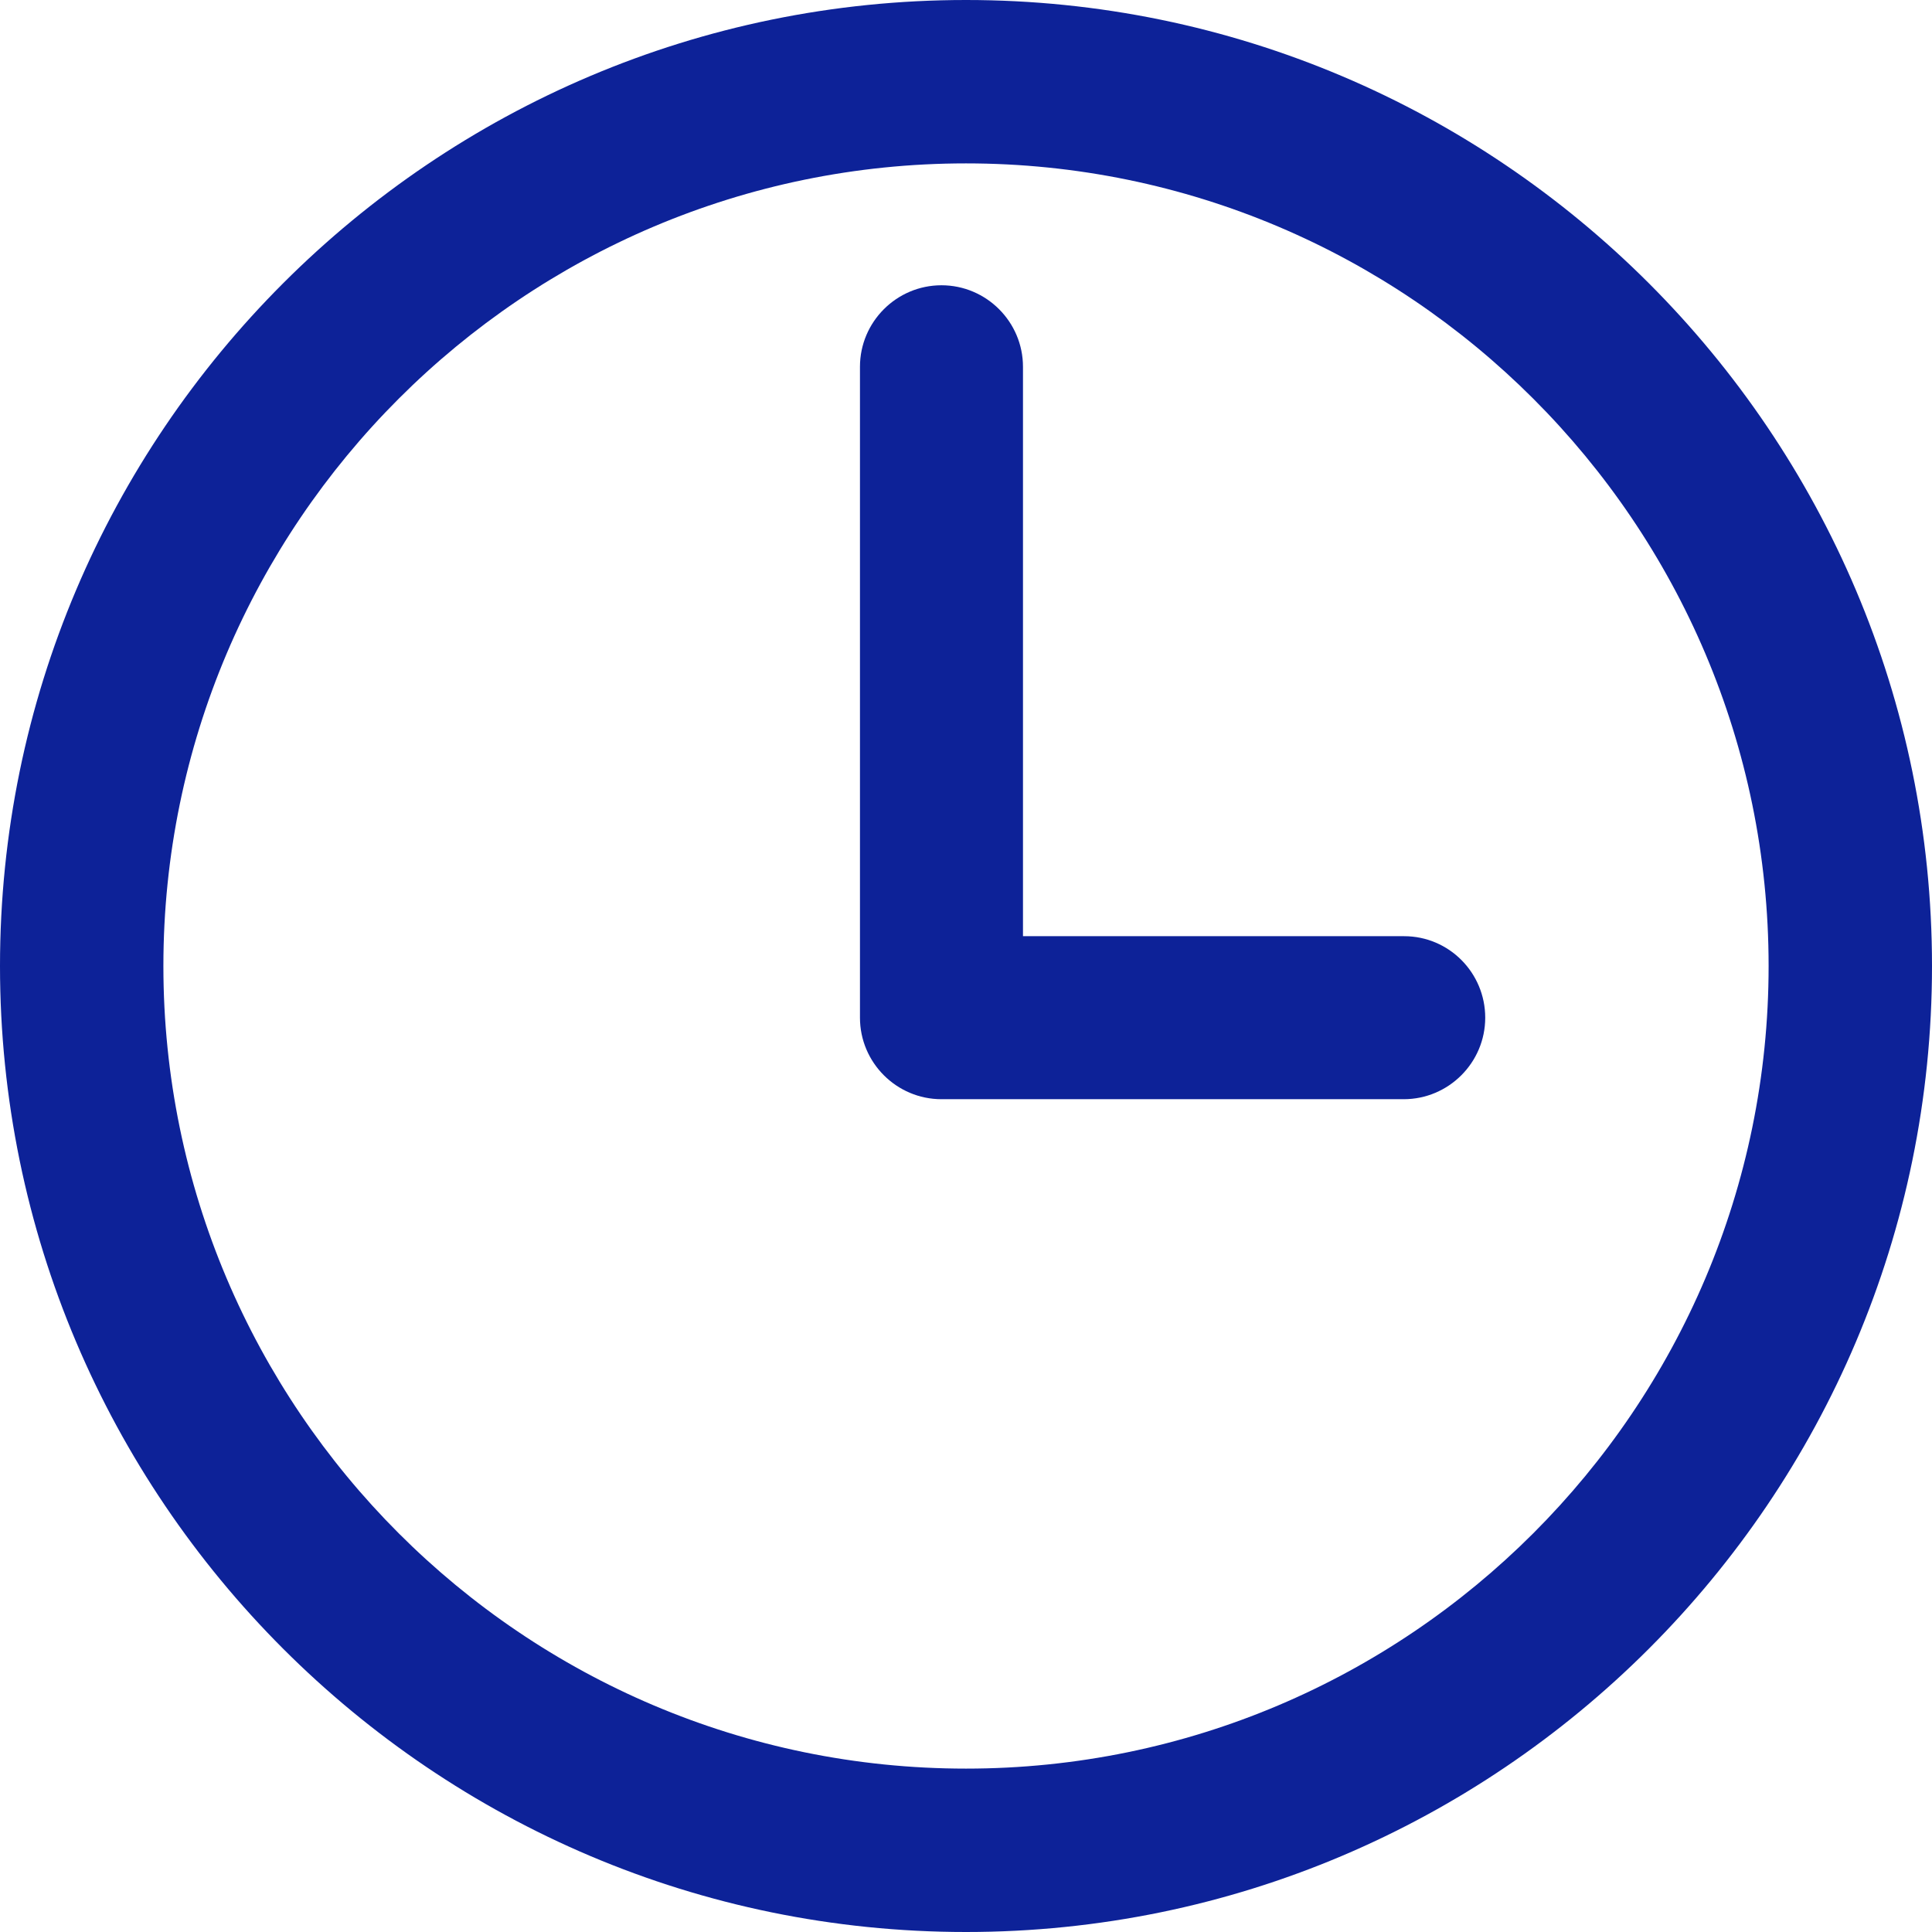
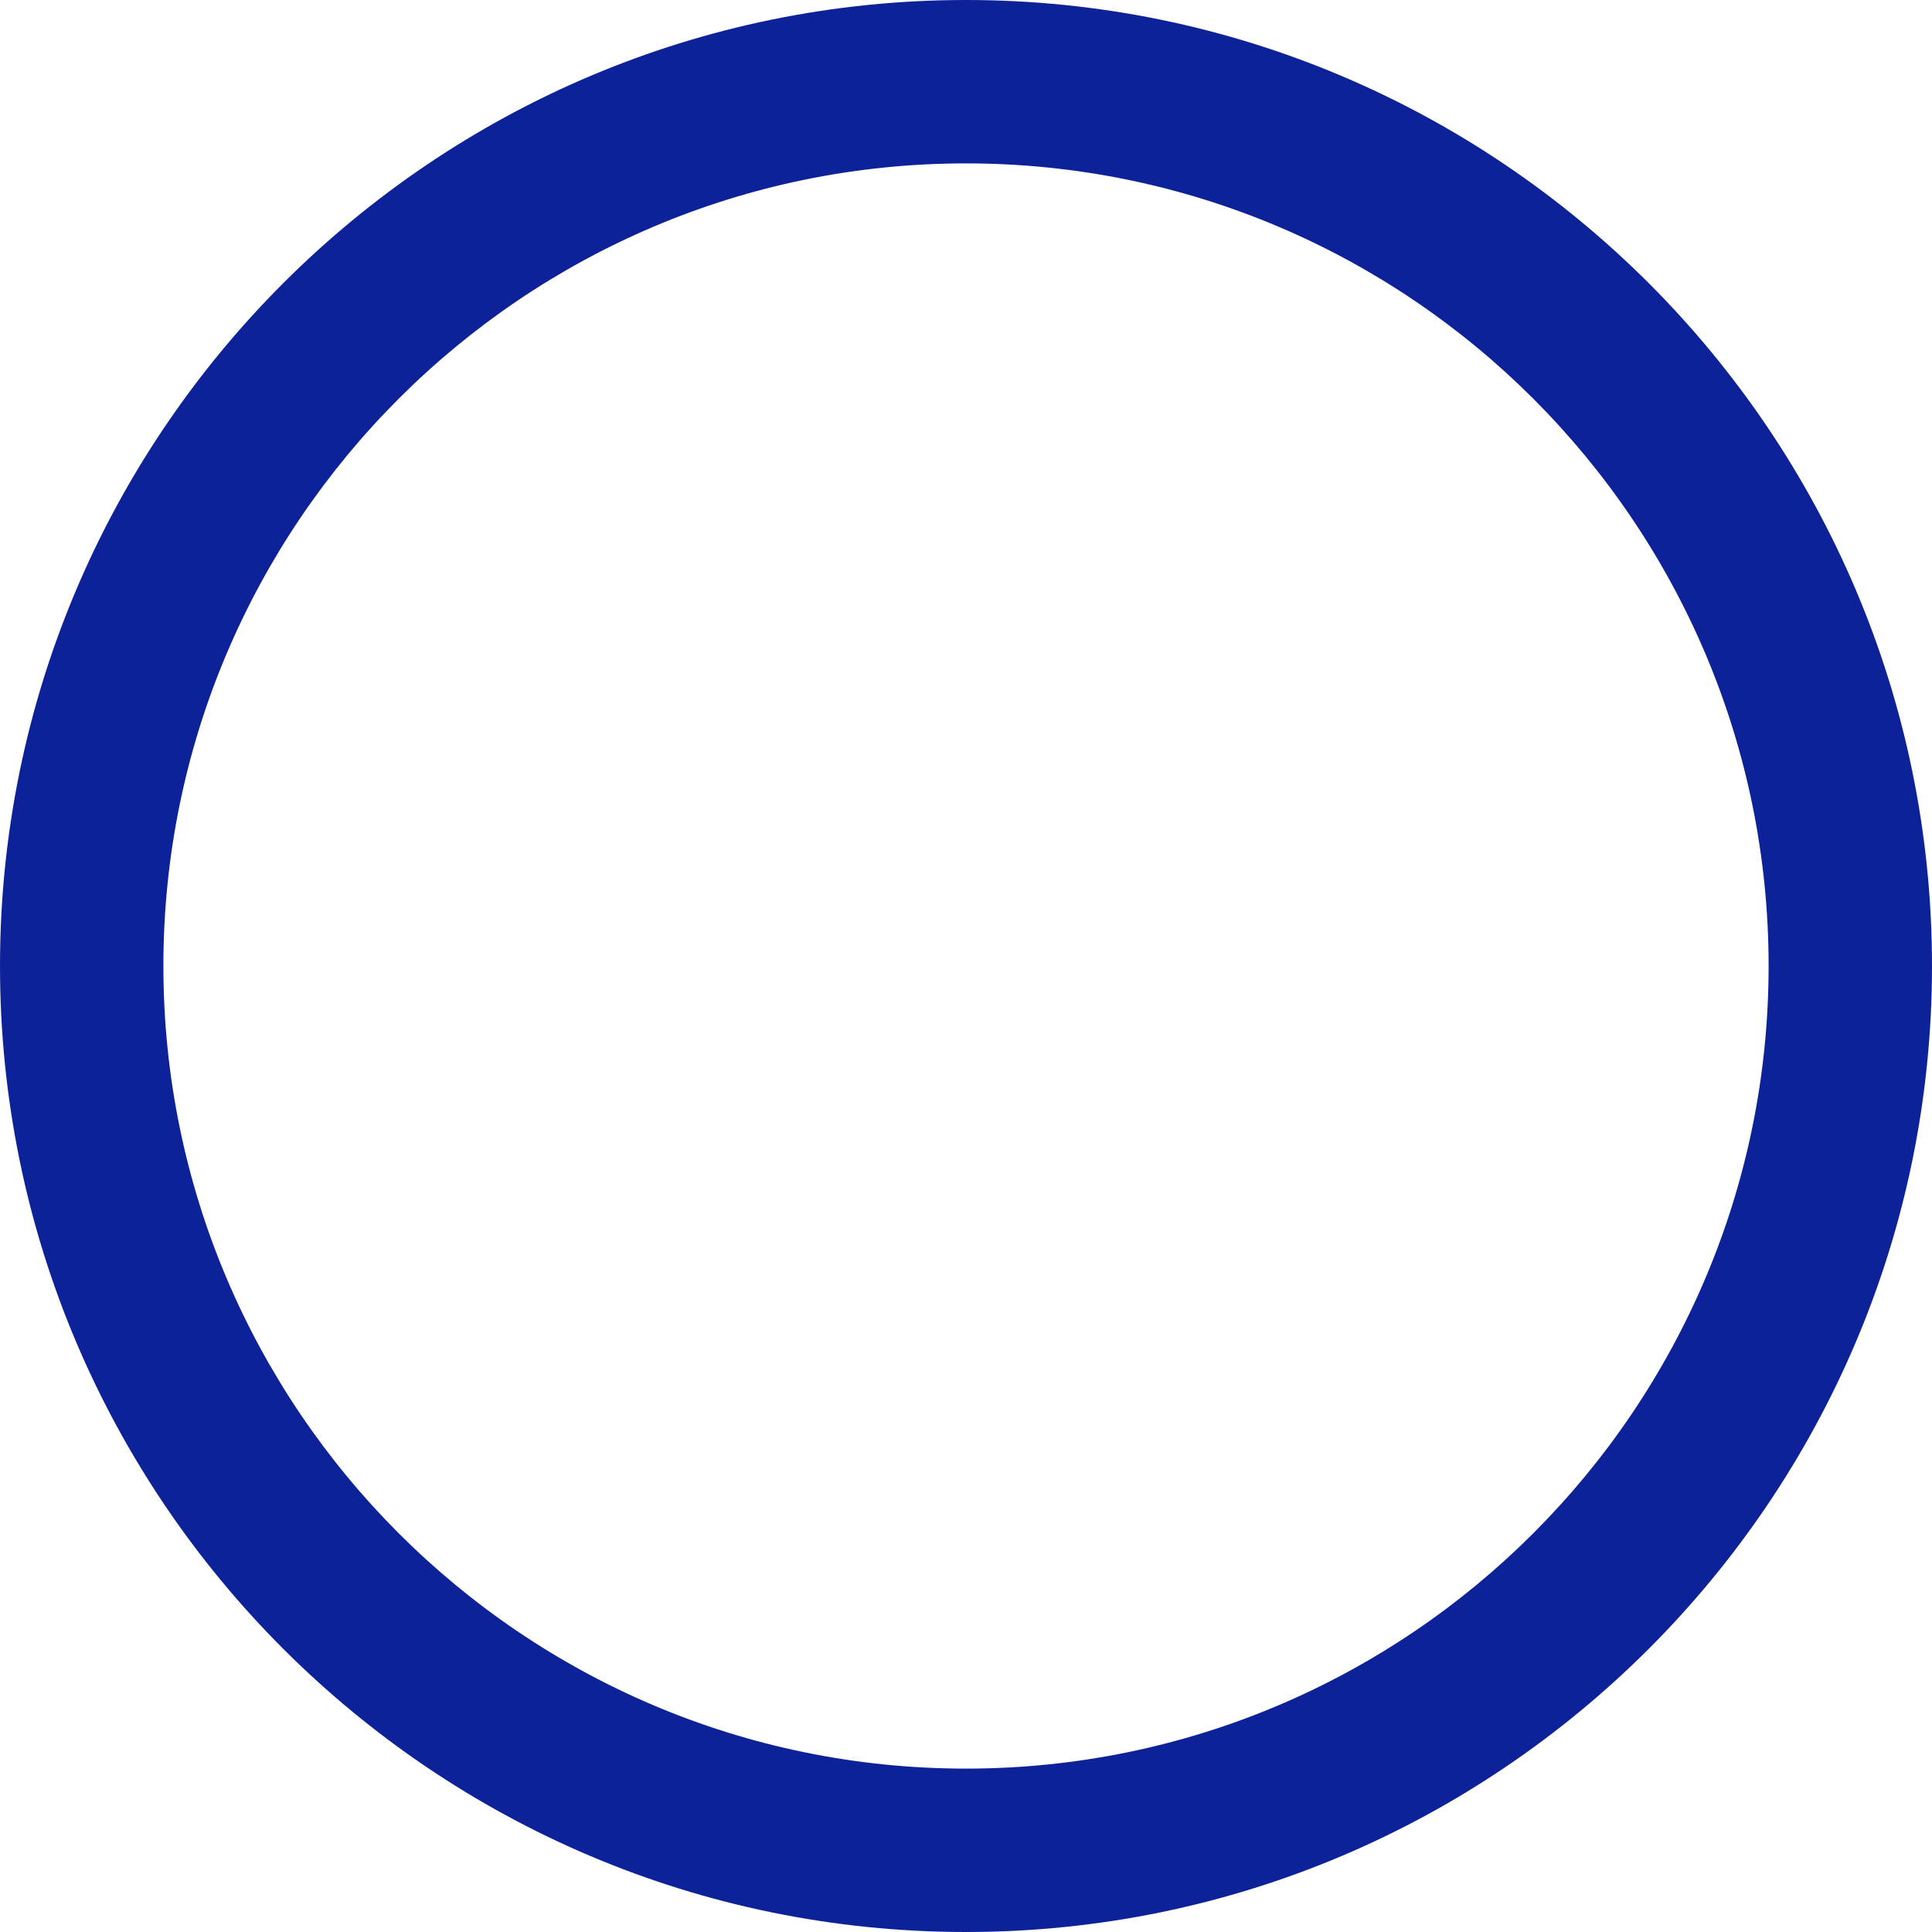
<svg xmlns="http://www.w3.org/2000/svg" version="1.1" id="Layer_1" x="0px" y="0px" viewBox="0 0 512 512" style="enable-background:new 0 0 512 512;" xml:space="preserve">
  <style type="text/css">
	.st0{fill:#0D2298;}
</style>
  <g>
    <g>
      <g>
        <path class="st0" d="M256,0C114.8,0,0,114.8,0,256s114.8,256,256,256s256-114.8,256-256S397.2,0,256,0z M256,468.7     c-117.3,0-212.7-95.4-212.7-212.7S138.7,43.3,256,43.3S468.7,138.7,468.7,256S373.3,468.7,256,468.7z" />
      </g>
    </g>
    <g>
      <g>
-         <path class="st0" d="M372.1,248.1h-101V97.2c0-11.9-9.7-21.6-21.6-21.6s-21.6,9.7-21.6,21.6v172.5c0,11.9,9.7,21.6,21.6,21.6     c0.2,0,0.5,0,0.7,0c0.2,0,0.5,0,0.7,0h121.1c11.9,0,21.6-9.7,21.6-21.6S384,248.1,372.1,248.1z" />
-       </g>
+         </g>
    </g>
  </g>
</svg>